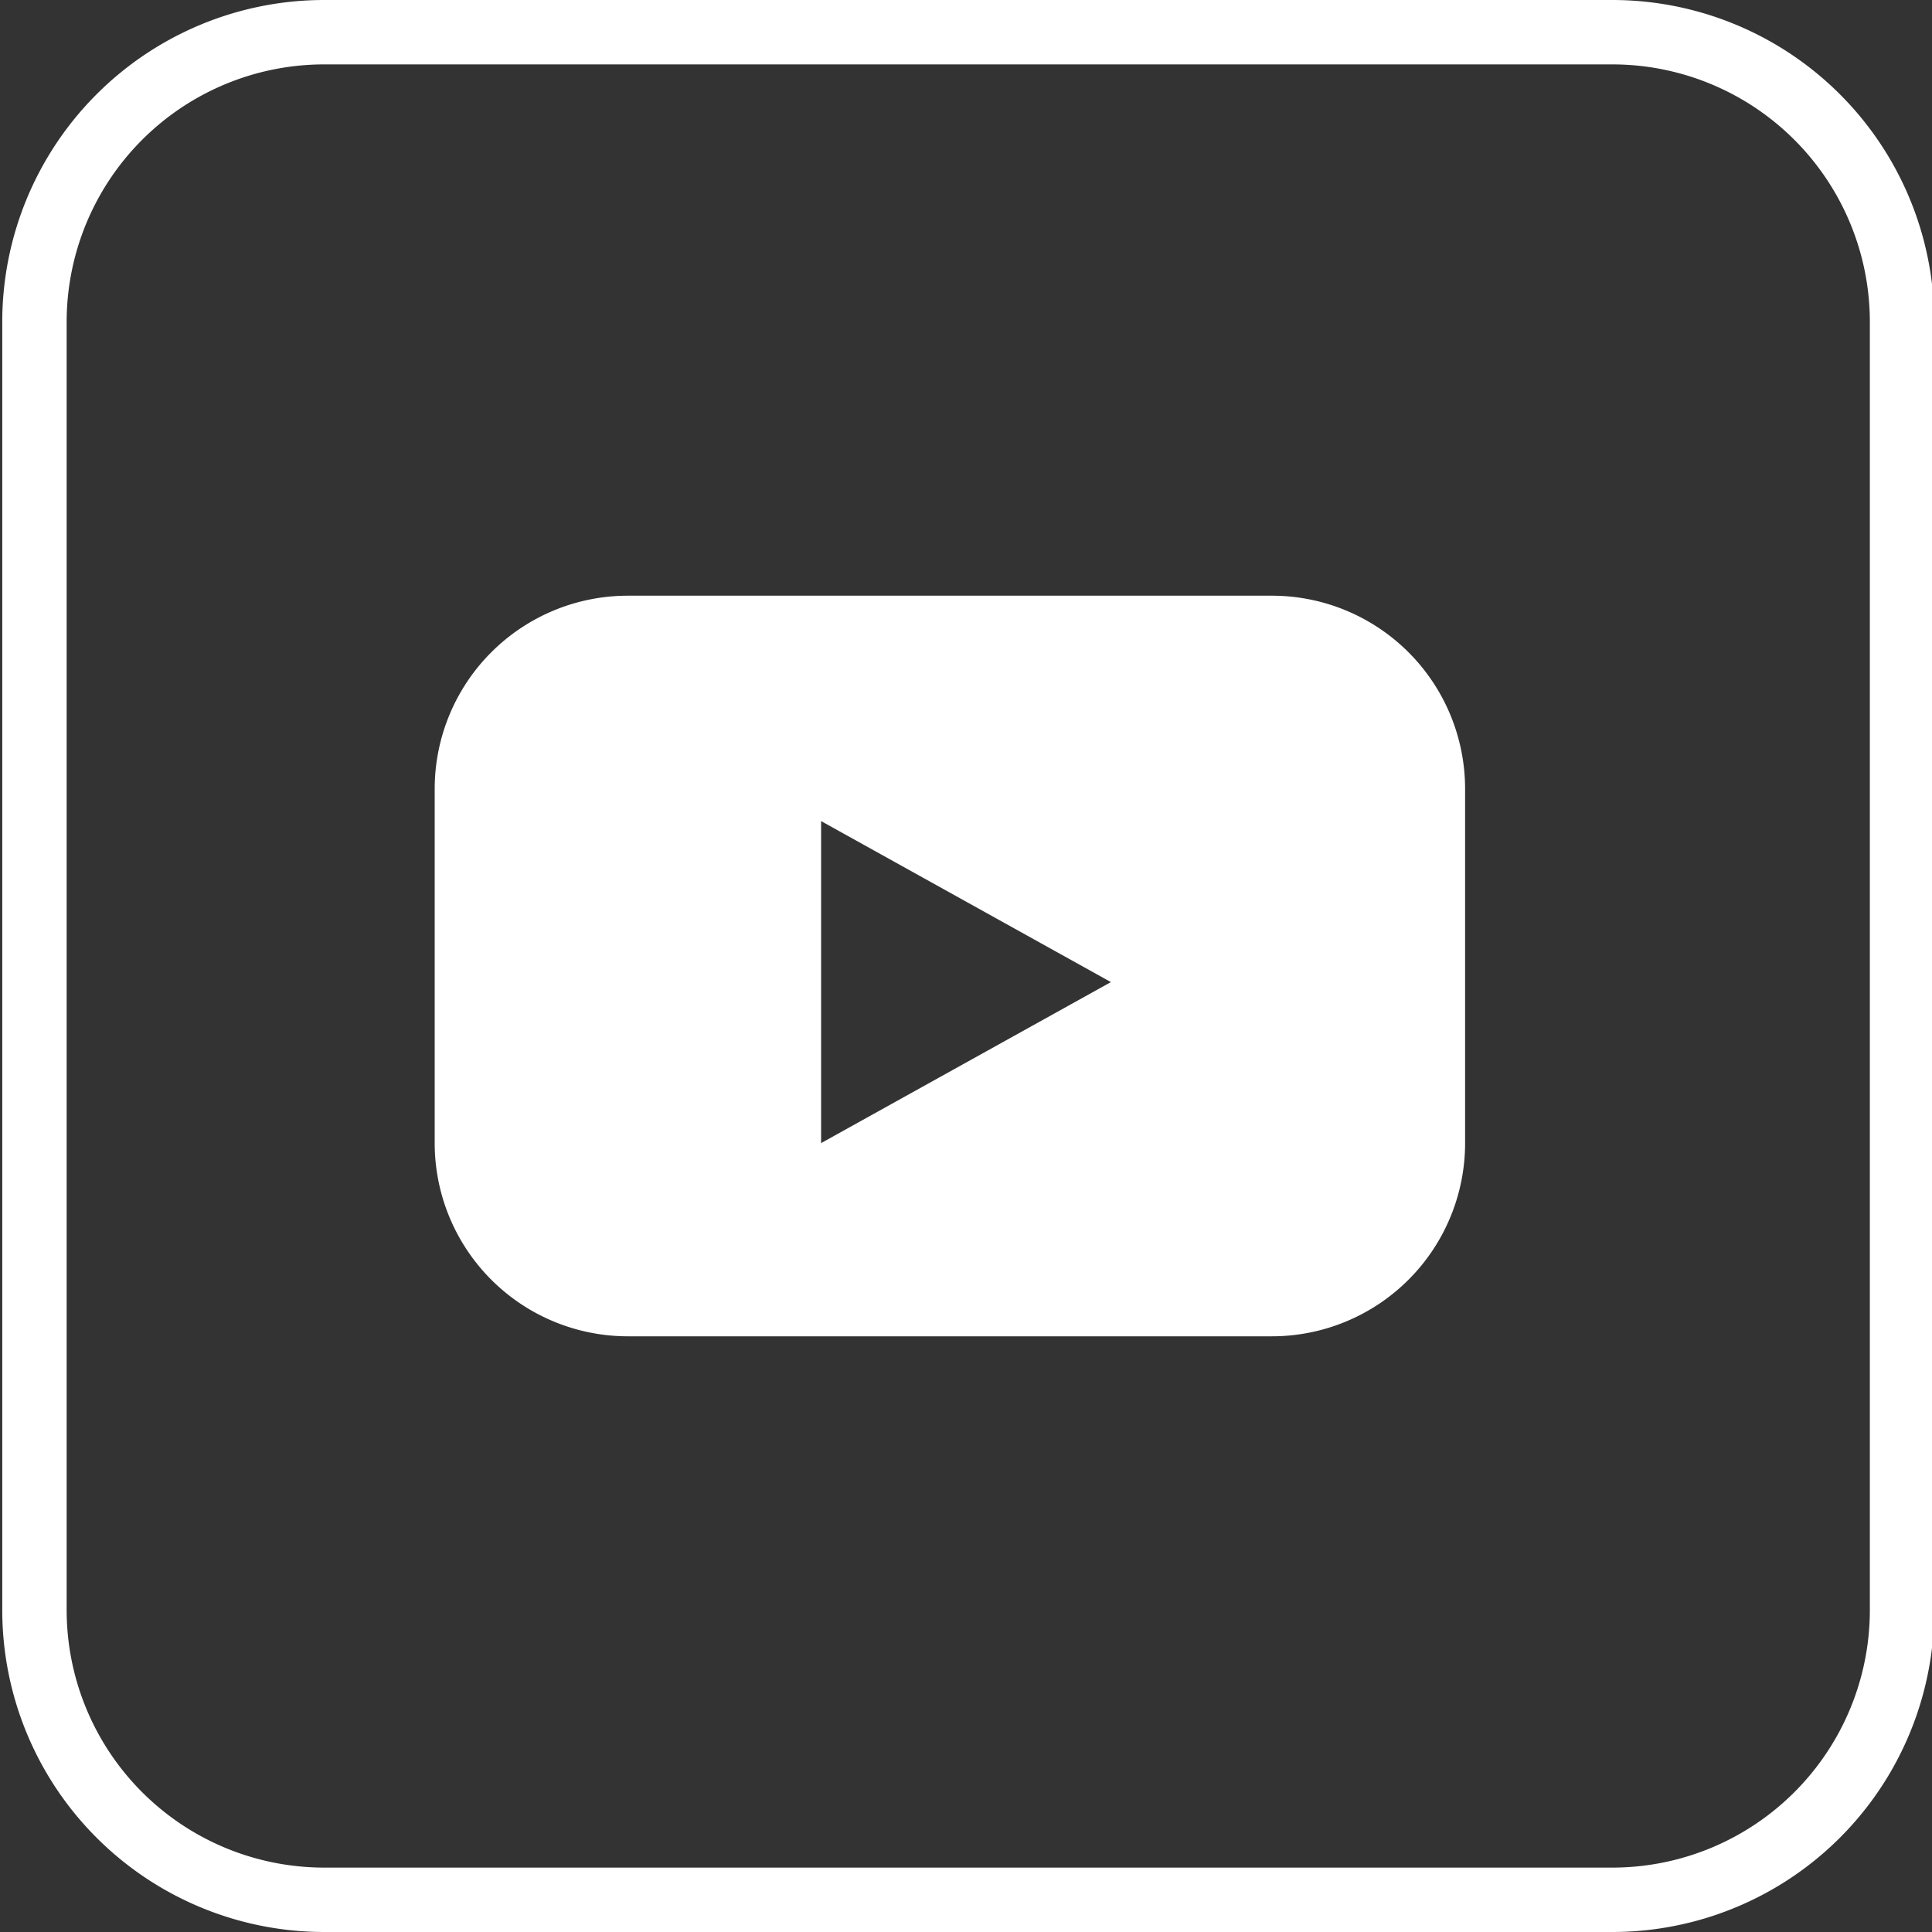
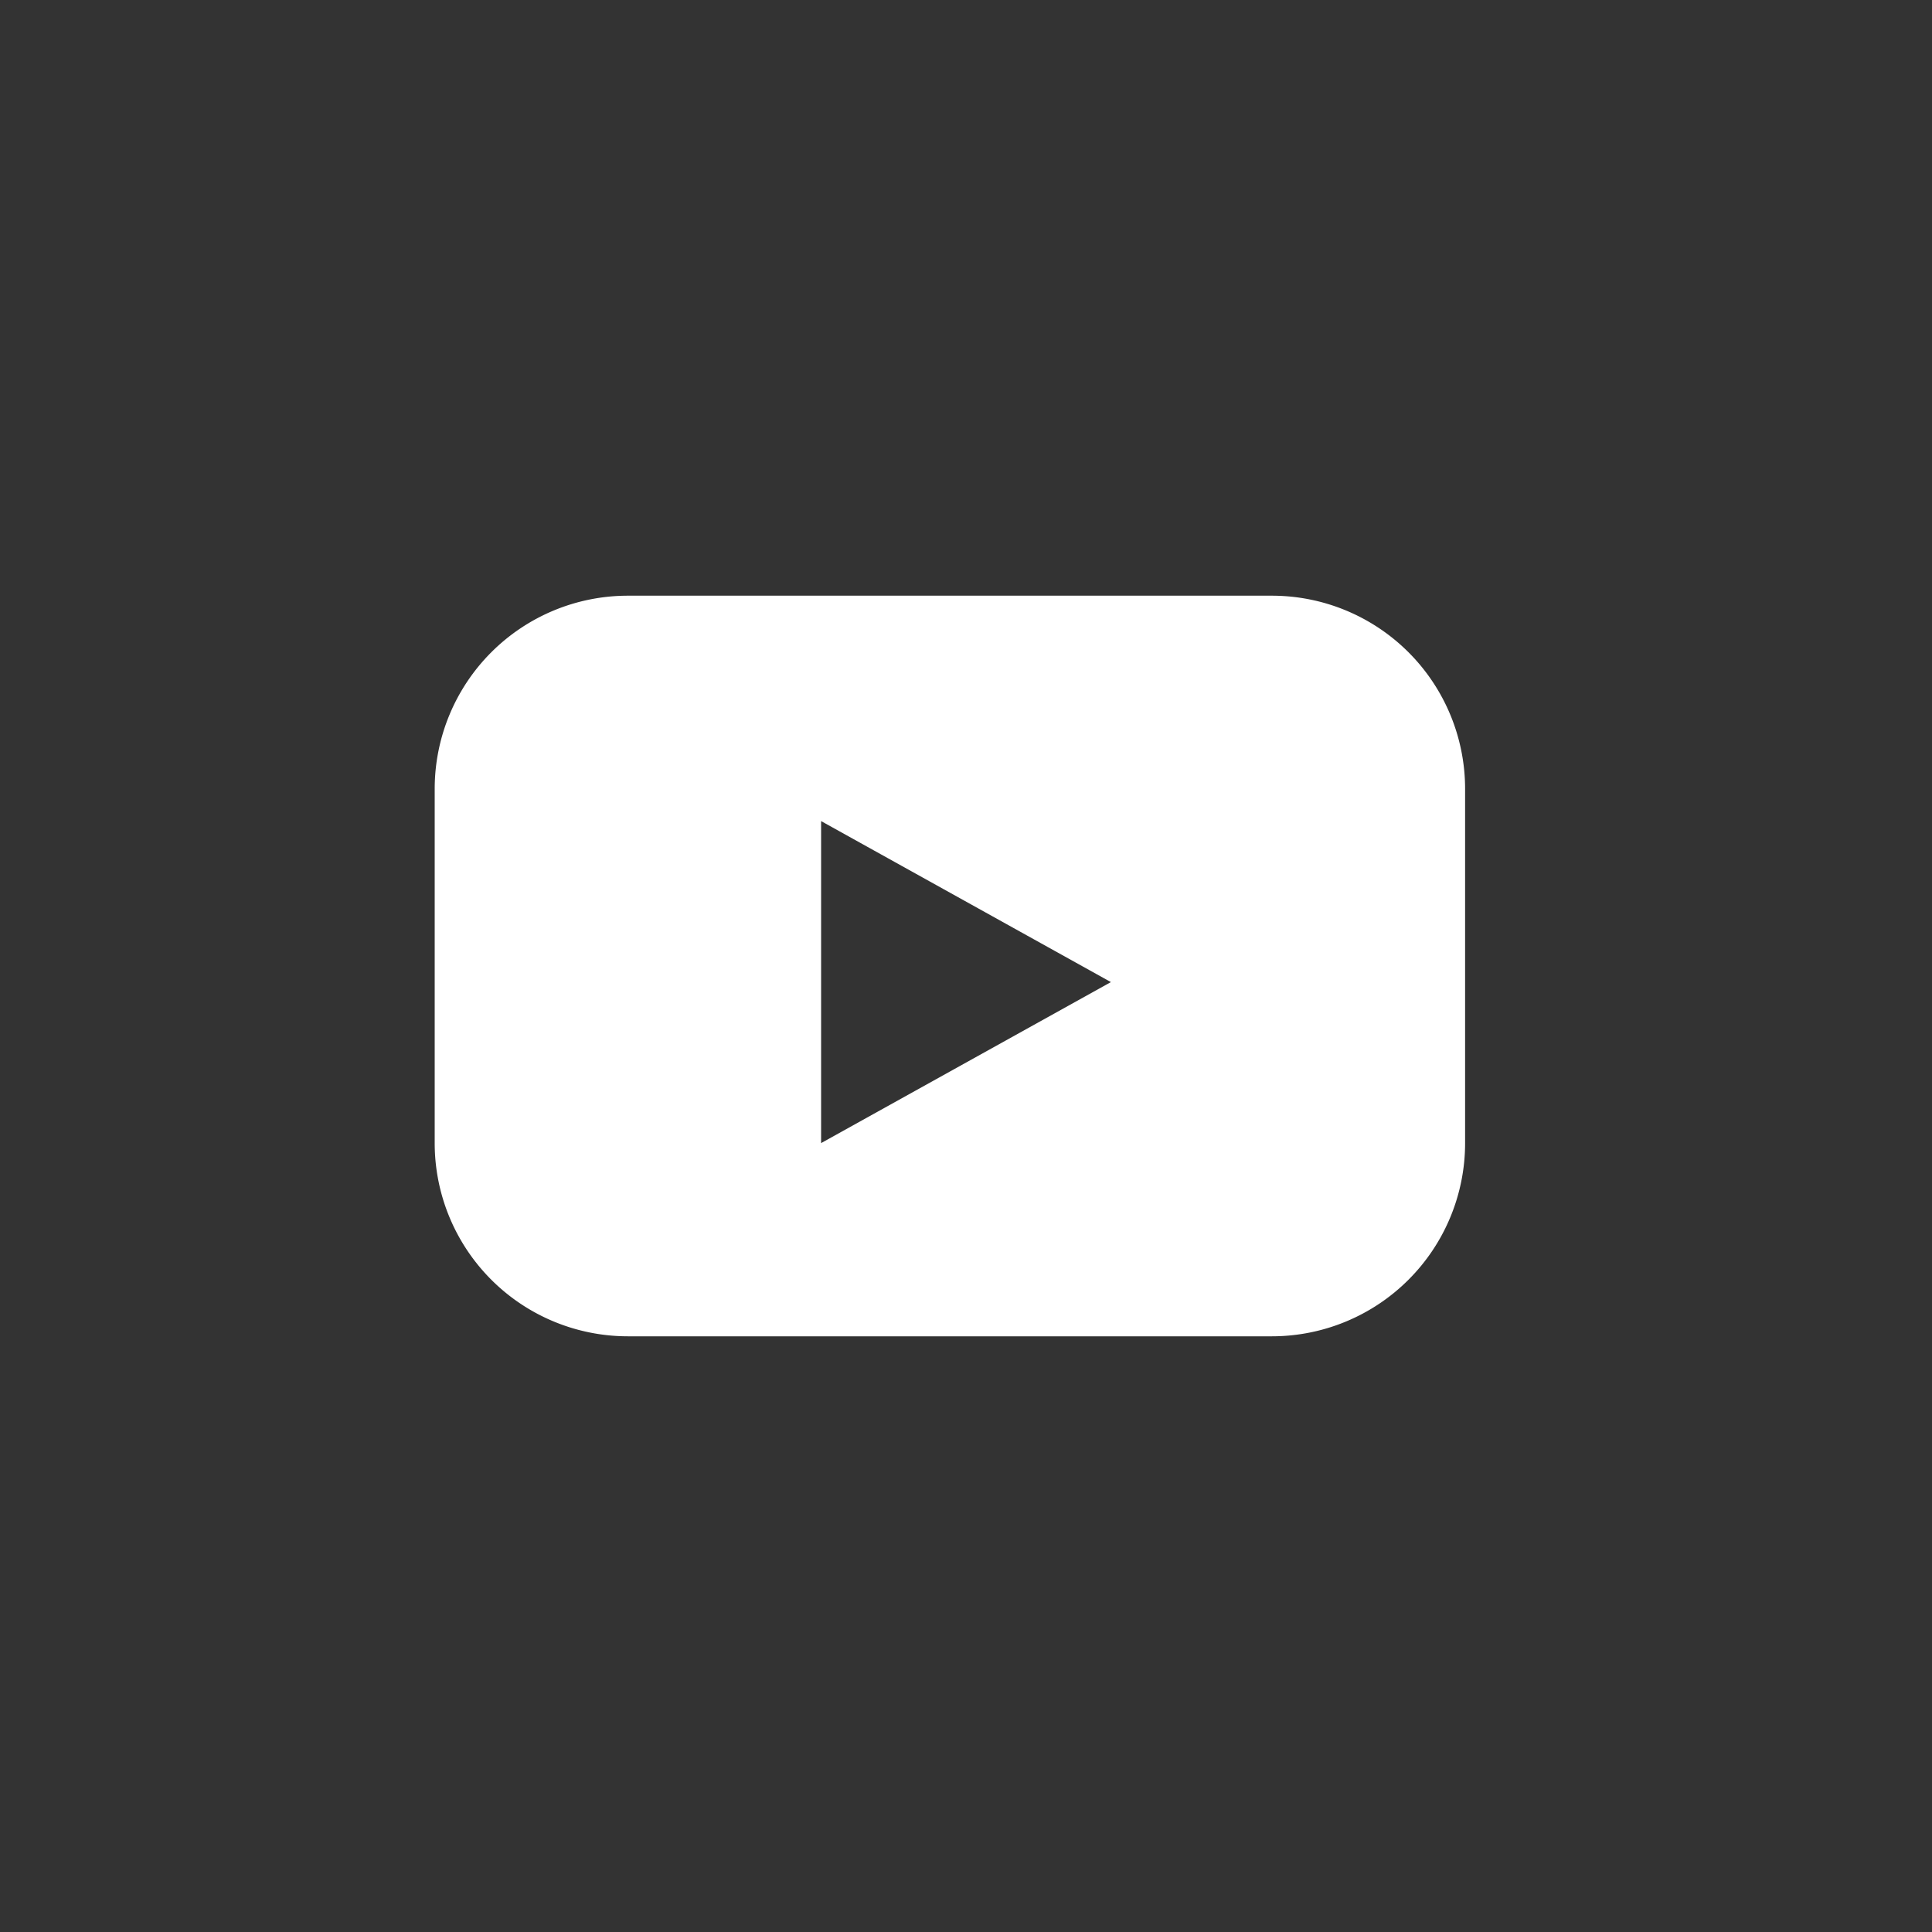
<svg xmlns="http://www.w3.org/2000/svg" viewBox="0 0 60 60">
  <rect x="0" y="0" width="60" height="60" fill="#333333" stroke="none" />
  <defs>
    <style>.cls-1{fill:#fff;}</style>
  </defs>
  <g id="Youtube">
-     <path class="cls-1" d="M50.07,2a8,8,0,0,1,8,8V50a8,8,0,0,1-8,8h-40a8,8,0,0,1-8-8V10a8,8,0,0,1,8-8h40m0-2h-40a10,10,0,0,0-10,10V50a10,10,0,0,0,10,10h40a10,10,0,0,0,10-10V10a10,10,0,0,0-10-10Z" />
    <path class="cls-1" d="M39.5,18.5h-20a6,6,0,0,0-6,6v11a6,6,0,0,0,6,6h20a6,6,0,0,0,6-6v-11A6,6,0,0,0,39.5,18.5Zm-14,17v-10l9,5Z" />
  </g>
</svg>